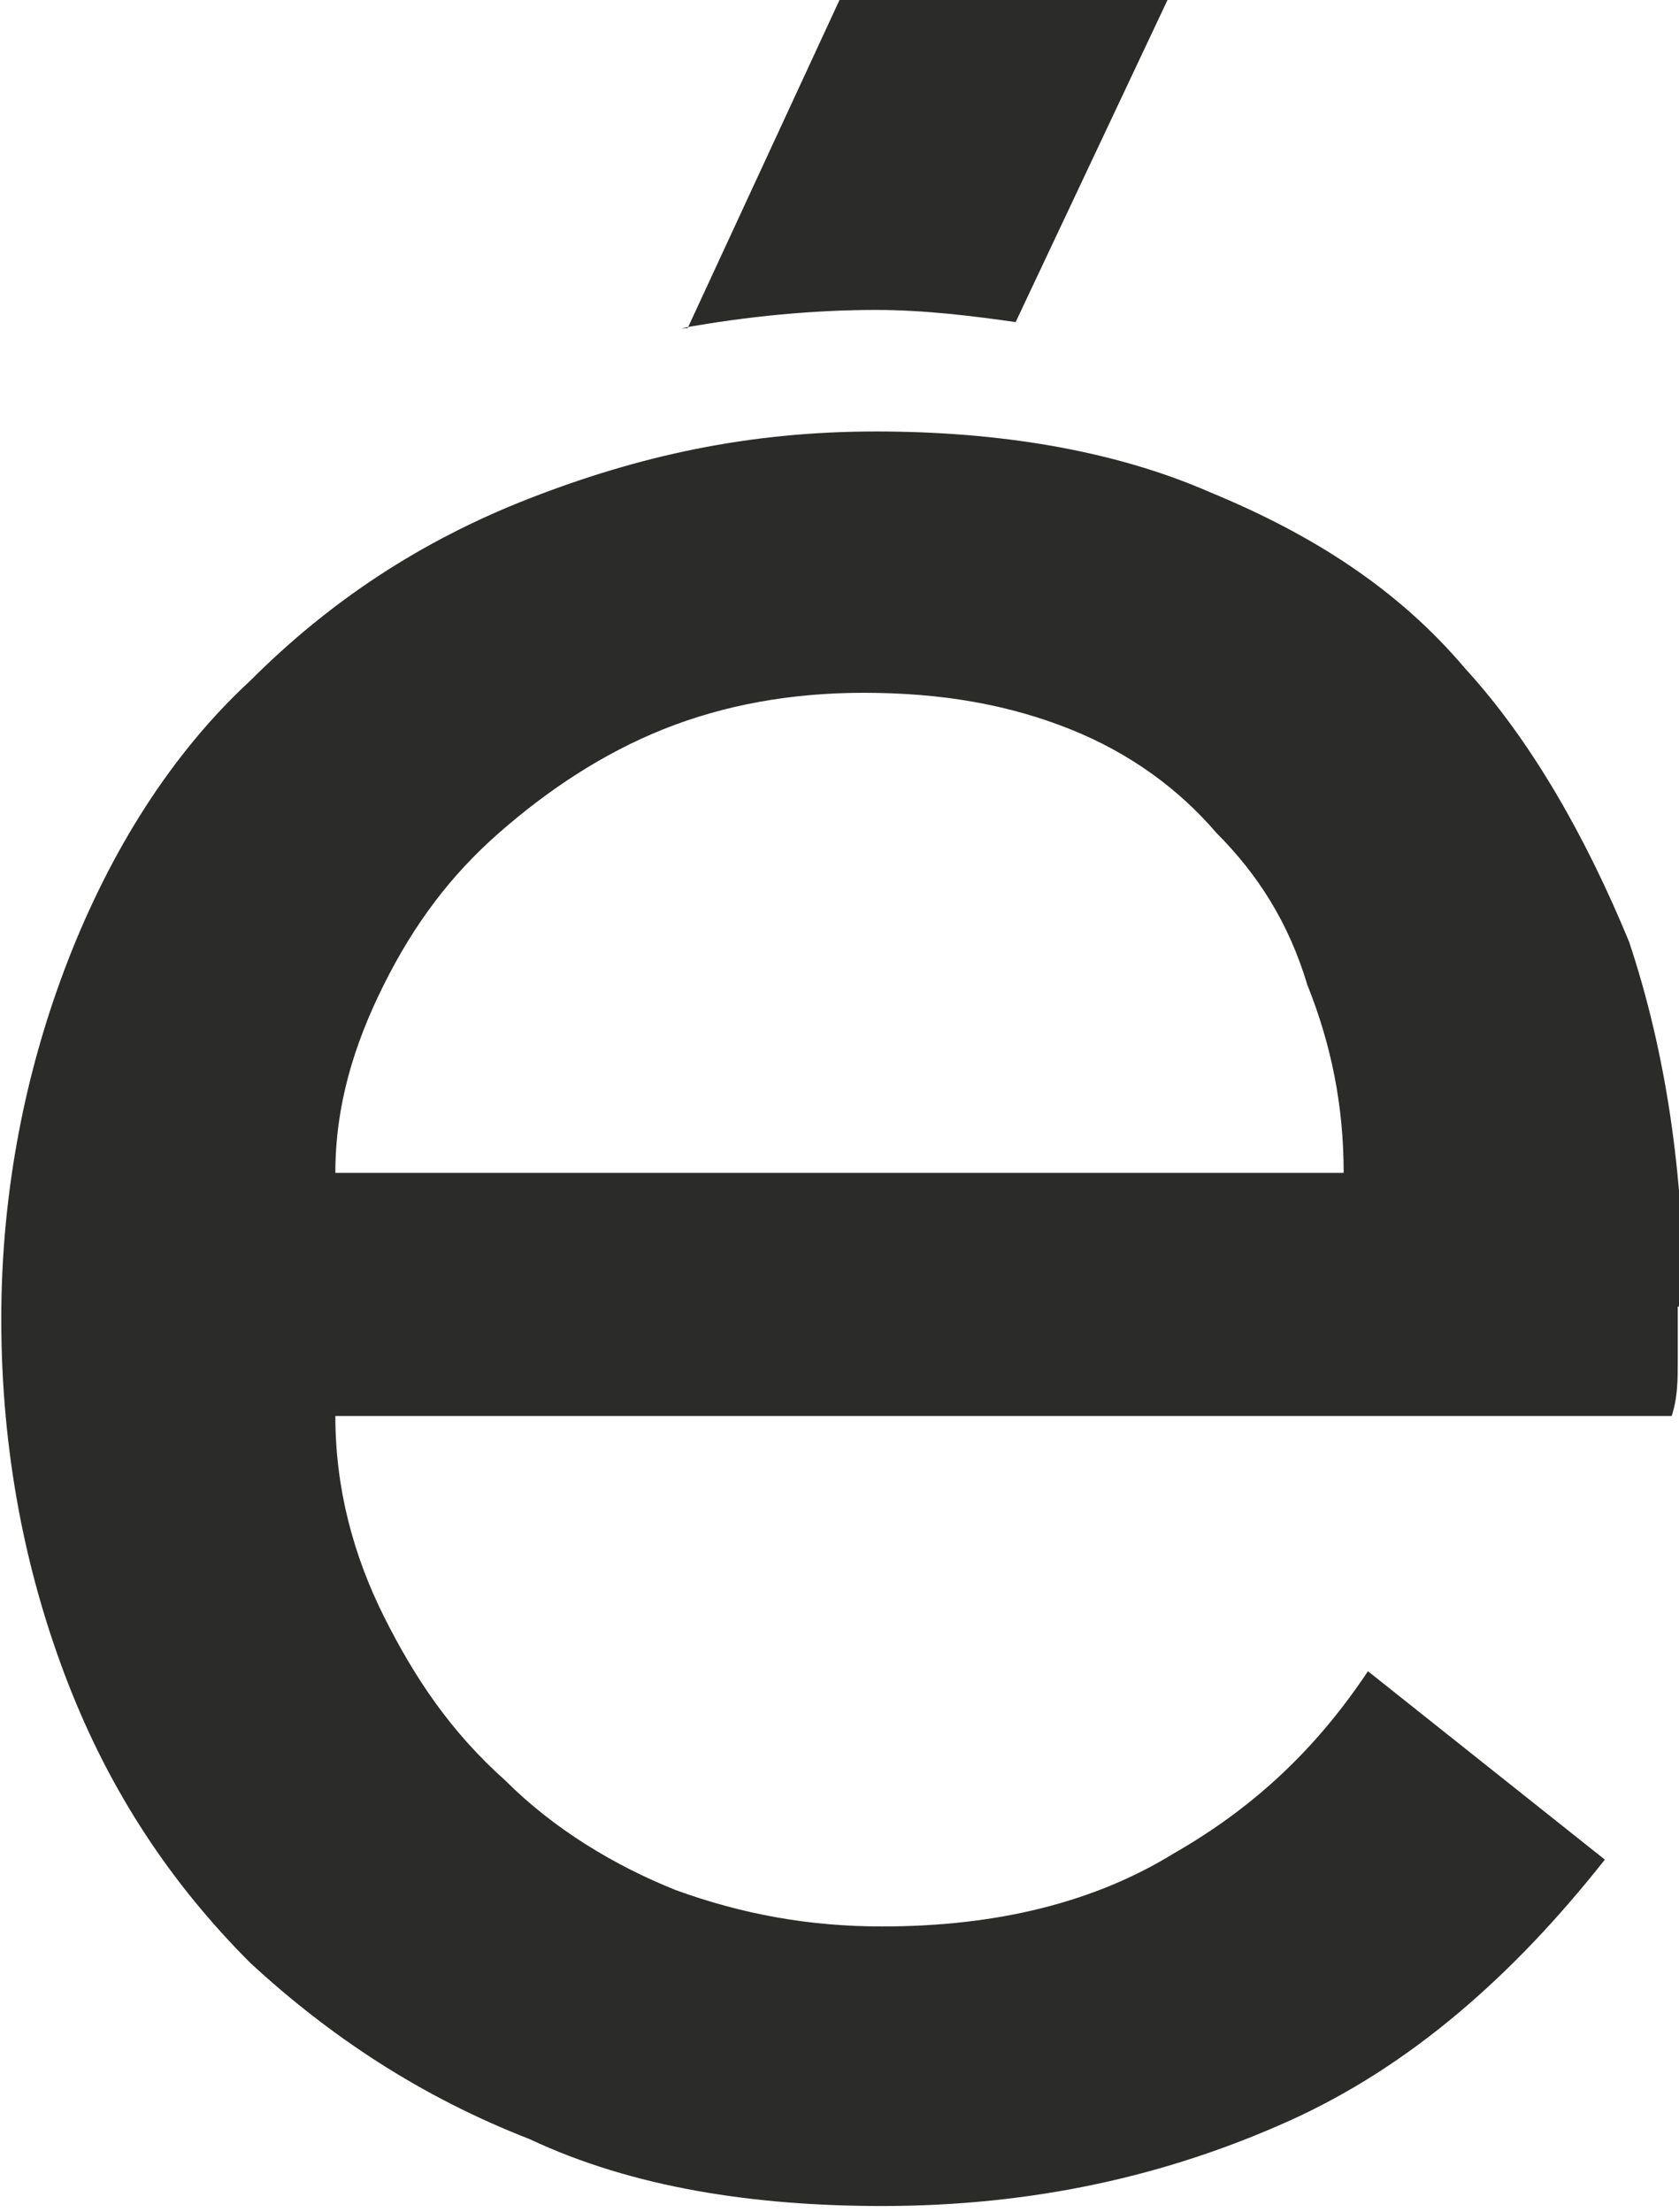
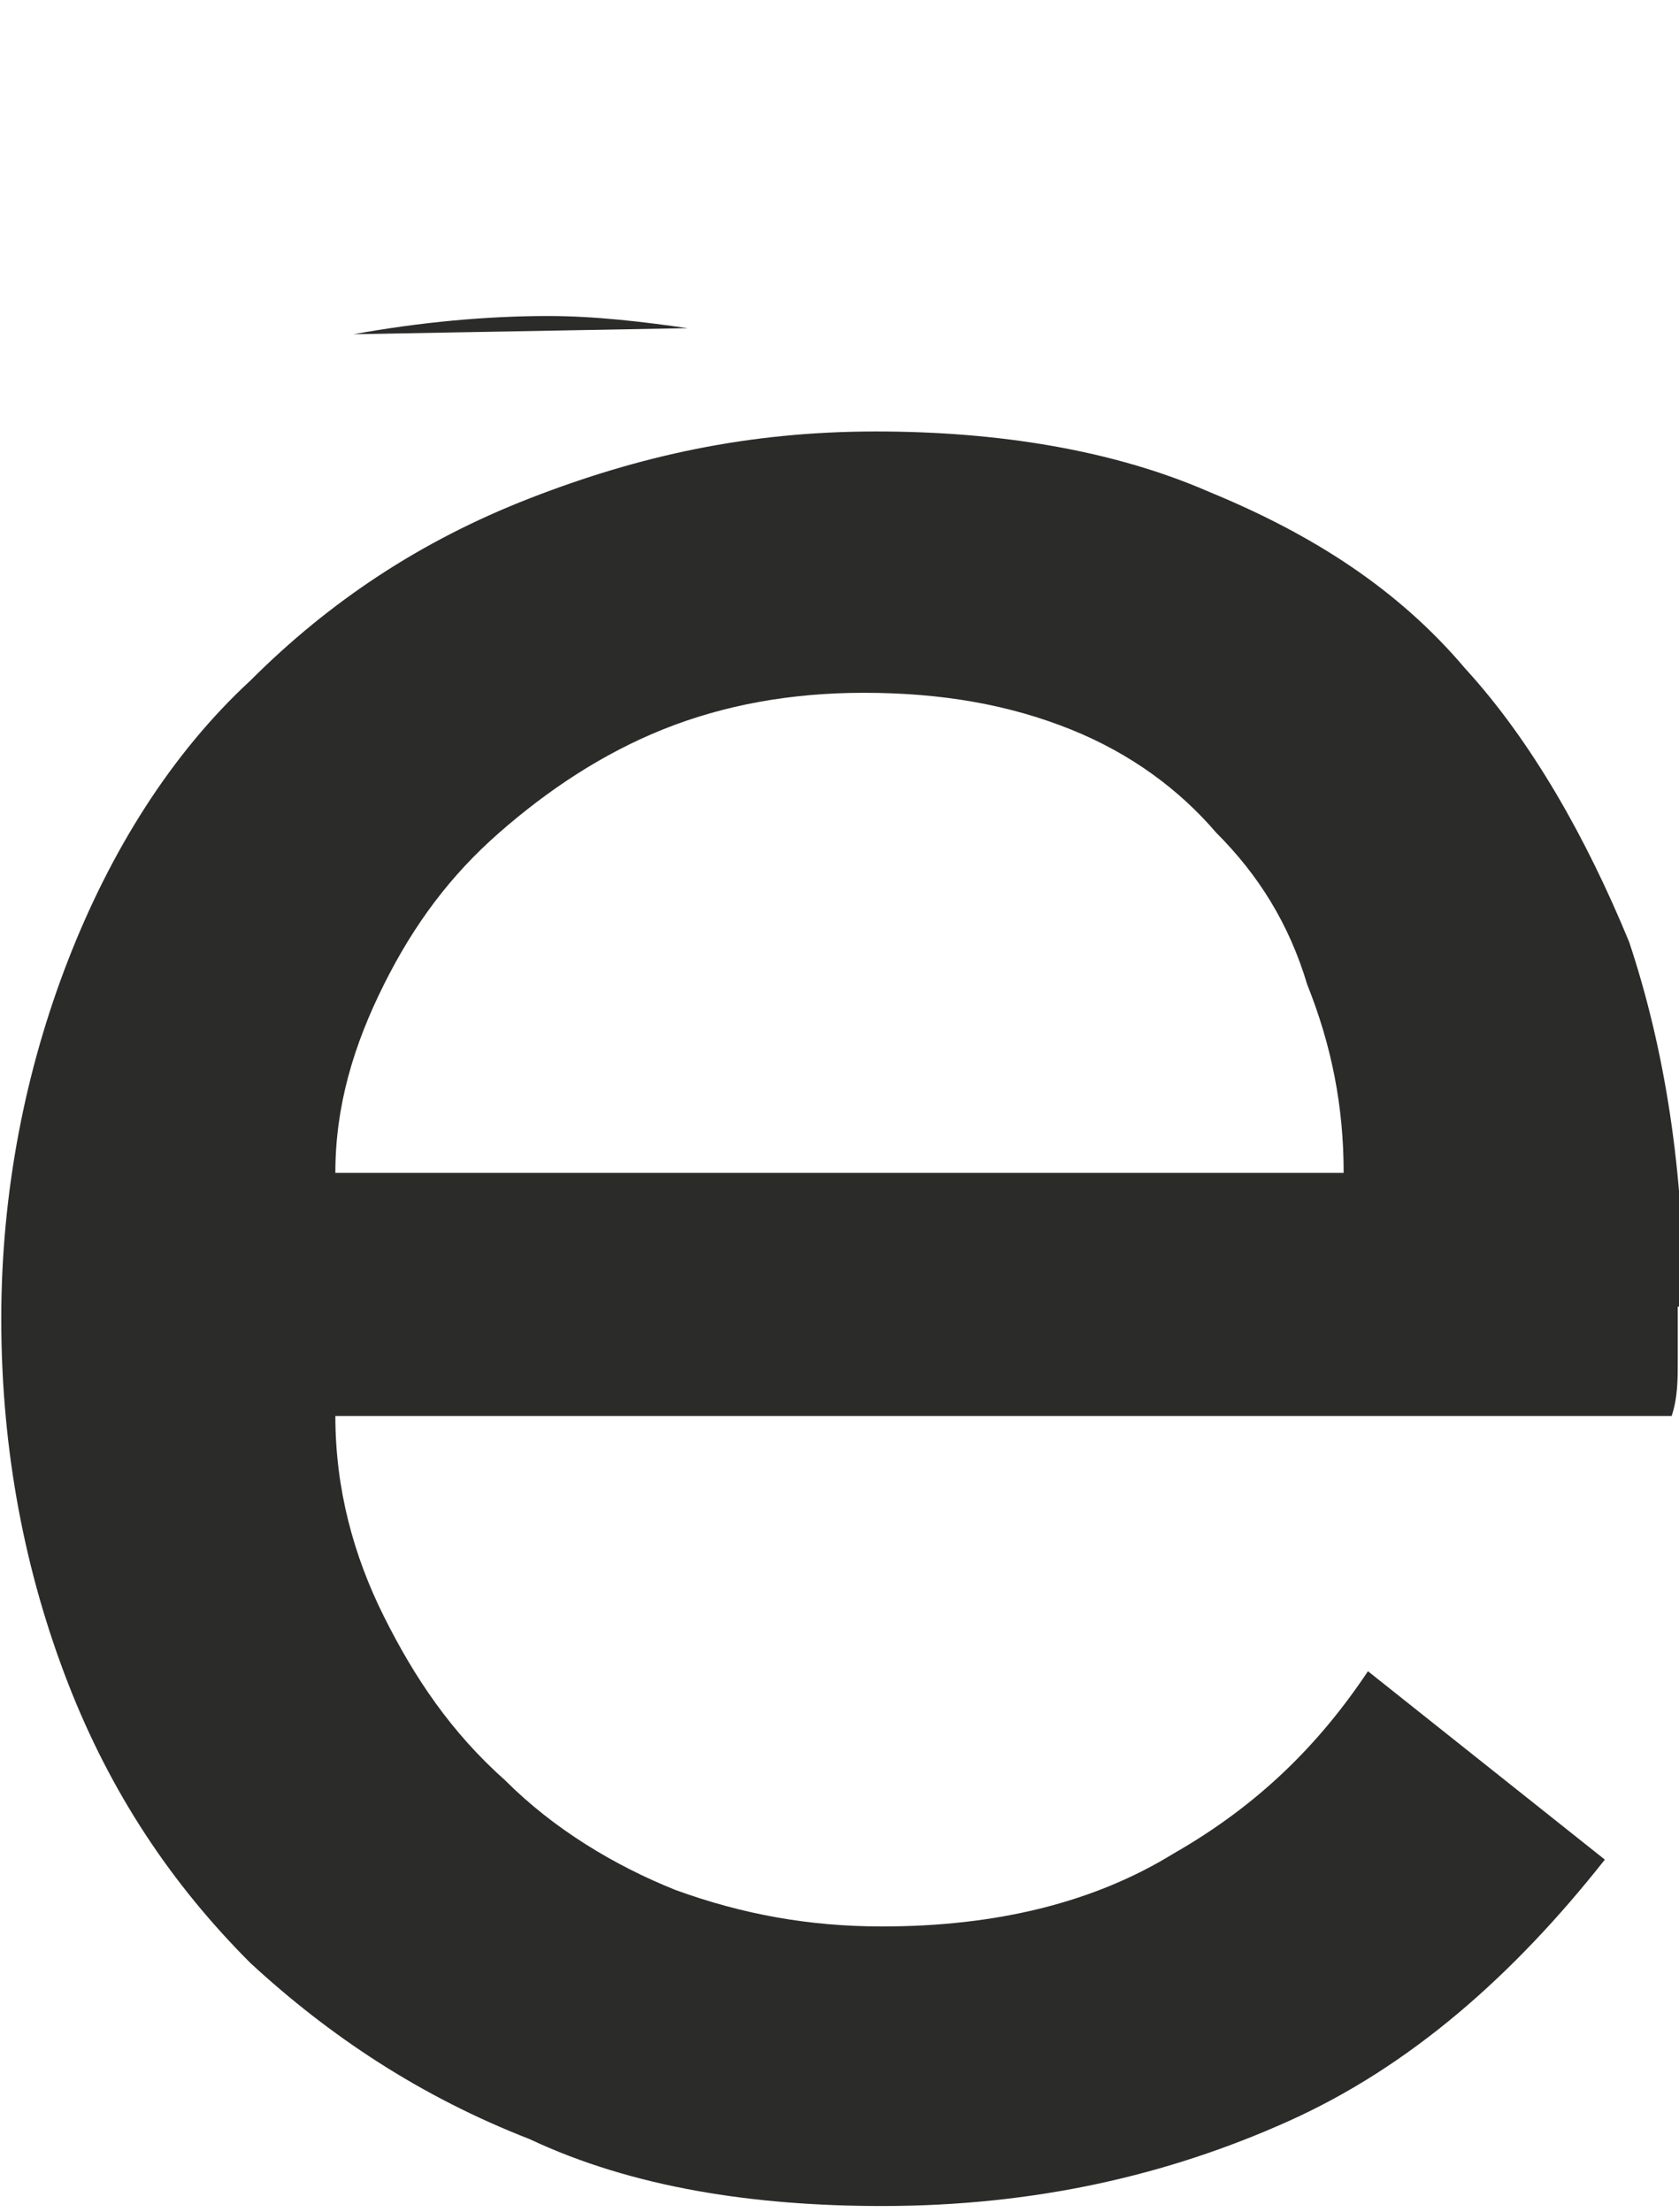
<svg xmlns="http://www.w3.org/2000/svg" xml:space="preserve" width="1.335mm" height="1.758mm" version="1.1" style="shape-rendering:geometricPrecision; text-rendering:geometricPrecision; image-rendering:optimizeQuality; fill-rule:evenodd; clip-rule:evenodd" viewBox="0 0 2.76 3.64">
  <defs>
    <style type="text/css"> .fil0 {fill:#2B2B2A;fill-rule:nonzero} </style>
  </defs>
  <g id="_0">
-     <path class="fil0" d="M1.13 0.54l0.25 -0.54 0.54 0 -0.25 0.53c-0.07,-0.01 -0.15,-0.02 -0.23,-0.02 -0.1,0 -0.21,0.01 -0.32,0.03zm1.08 1.39c-0,-0.11 -0.02,-0.21 -0.06,-0.31 -0.03,-0.1 -0.08,-0.18 -0.15,-0.25 -0.06,-0.07 -0.14,-0.13 -0.24,-0.17 -0.1,-0.04 -0.21,-0.06 -0.34,-0.06 -0.12,0 -0.23,0.02 -0.33,0.06 -0.1,0.04 -0.19,0.1 -0.27,0.17 -0.08,0.07 -0.14,0.15 -0.19,0.25 -0.05,0.1 -0.08,0.2 -0.08,0.31l1.65 0zm0.55 0.22c0,0.03 0,0.06 0,0.09 0,0.03 -0,0.06 -0.01,0.09l-2.2 0c0,0.12 0.03,0.23 0.08,0.33 0.05,0.1 0.11,0.19 0.2,0.27 0.08,0.08 0.18,0.14 0.28,0.18 0.11,0.04 0.22,0.06 0.34,0.06 0.19,0 0.35,-0.04 0.48,-0.12 0.14,-0.08 0.24,-0.18 0.32,-0.3l0.39 0.31c-0.15,0.19 -0.32,0.34 -0.52,0.43 -0.2,0.09 -0.42,0.14 -0.67,0.14 -0.21,0 -0.41,-0.03 -0.58,-0.11 -0.18,-0.07 -0.33,-0.17 -0.46,-0.29 -0.13,-0.13 -0.23,-0.28 -0.3,-0.46 -0.07,-0.18 -0.11,-0.38 -0.11,-0.6 0,-0.21 0.04,-0.41 0.11,-0.59 0.07,-0.18 0.17,-0.34 0.3,-0.46 0.13,-0.13 0.28,-0.23 0.46,-0.3 0.18,-0.07 0.36,-0.11 0.57,-0.11 0.2,0 0.39,0.03 0.55,0.1 0.17,0.07 0.31,0.16 0.42,0.29 0.11,0.12 0.2,0.28 0.27,0.45 0.06,0.18 0.09,0.38 0.09,0.6z" />
+     <path class="fil0" d="M1.13 0.54c-0.07,-0.01 -0.15,-0.02 -0.23,-0.02 -0.1,0 -0.21,0.01 -0.32,0.03zm1.08 1.39c-0,-0.11 -0.02,-0.21 -0.06,-0.31 -0.03,-0.1 -0.08,-0.18 -0.15,-0.25 -0.06,-0.07 -0.14,-0.13 -0.24,-0.17 -0.1,-0.04 -0.21,-0.06 -0.34,-0.06 -0.12,0 -0.23,0.02 -0.33,0.06 -0.1,0.04 -0.19,0.1 -0.27,0.17 -0.08,0.07 -0.14,0.15 -0.19,0.25 -0.05,0.1 -0.08,0.2 -0.08,0.31l1.65 0zm0.55 0.22c0,0.03 0,0.06 0,0.09 0,0.03 -0,0.06 -0.01,0.09l-2.2 0c0,0.12 0.03,0.23 0.08,0.33 0.05,0.1 0.11,0.19 0.2,0.27 0.08,0.08 0.18,0.14 0.28,0.18 0.11,0.04 0.22,0.06 0.34,0.06 0.19,0 0.35,-0.04 0.48,-0.12 0.14,-0.08 0.24,-0.18 0.32,-0.3l0.39 0.31c-0.15,0.19 -0.32,0.34 -0.52,0.43 -0.2,0.09 -0.42,0.14 -0.67,0.14 -0.21,0 -0.41,-0.03 -0.58,-0.11 -0.18,-0.07 -0.33,-0.17 -0.46,-0.29 -0.13,-0.13 -0.23,-0.28 -0.3,-0.46 -0.07,-0.18 -0.11,-0.38 -0.11,-0.6 0,-0.21 0.04,-0.41 0.11,-0.59 0.07,-0.18 0.17,-0.34 0.3,-0.46 0.13,-0.13 0.28,-0.23 0.46,-0.3 0.18,-0.07 0.36,-0.11 0.57,-0.11 0.2,0 0.39,0.03 0.55,0.1 0.17,0.07 0.31,0.16 0.42,0.29 0.11,0.12 0.2,0.28 0.27,0.45 0.06,0.18 0.09,0.38 0.09,0.6z" />
  </g>
</svg>